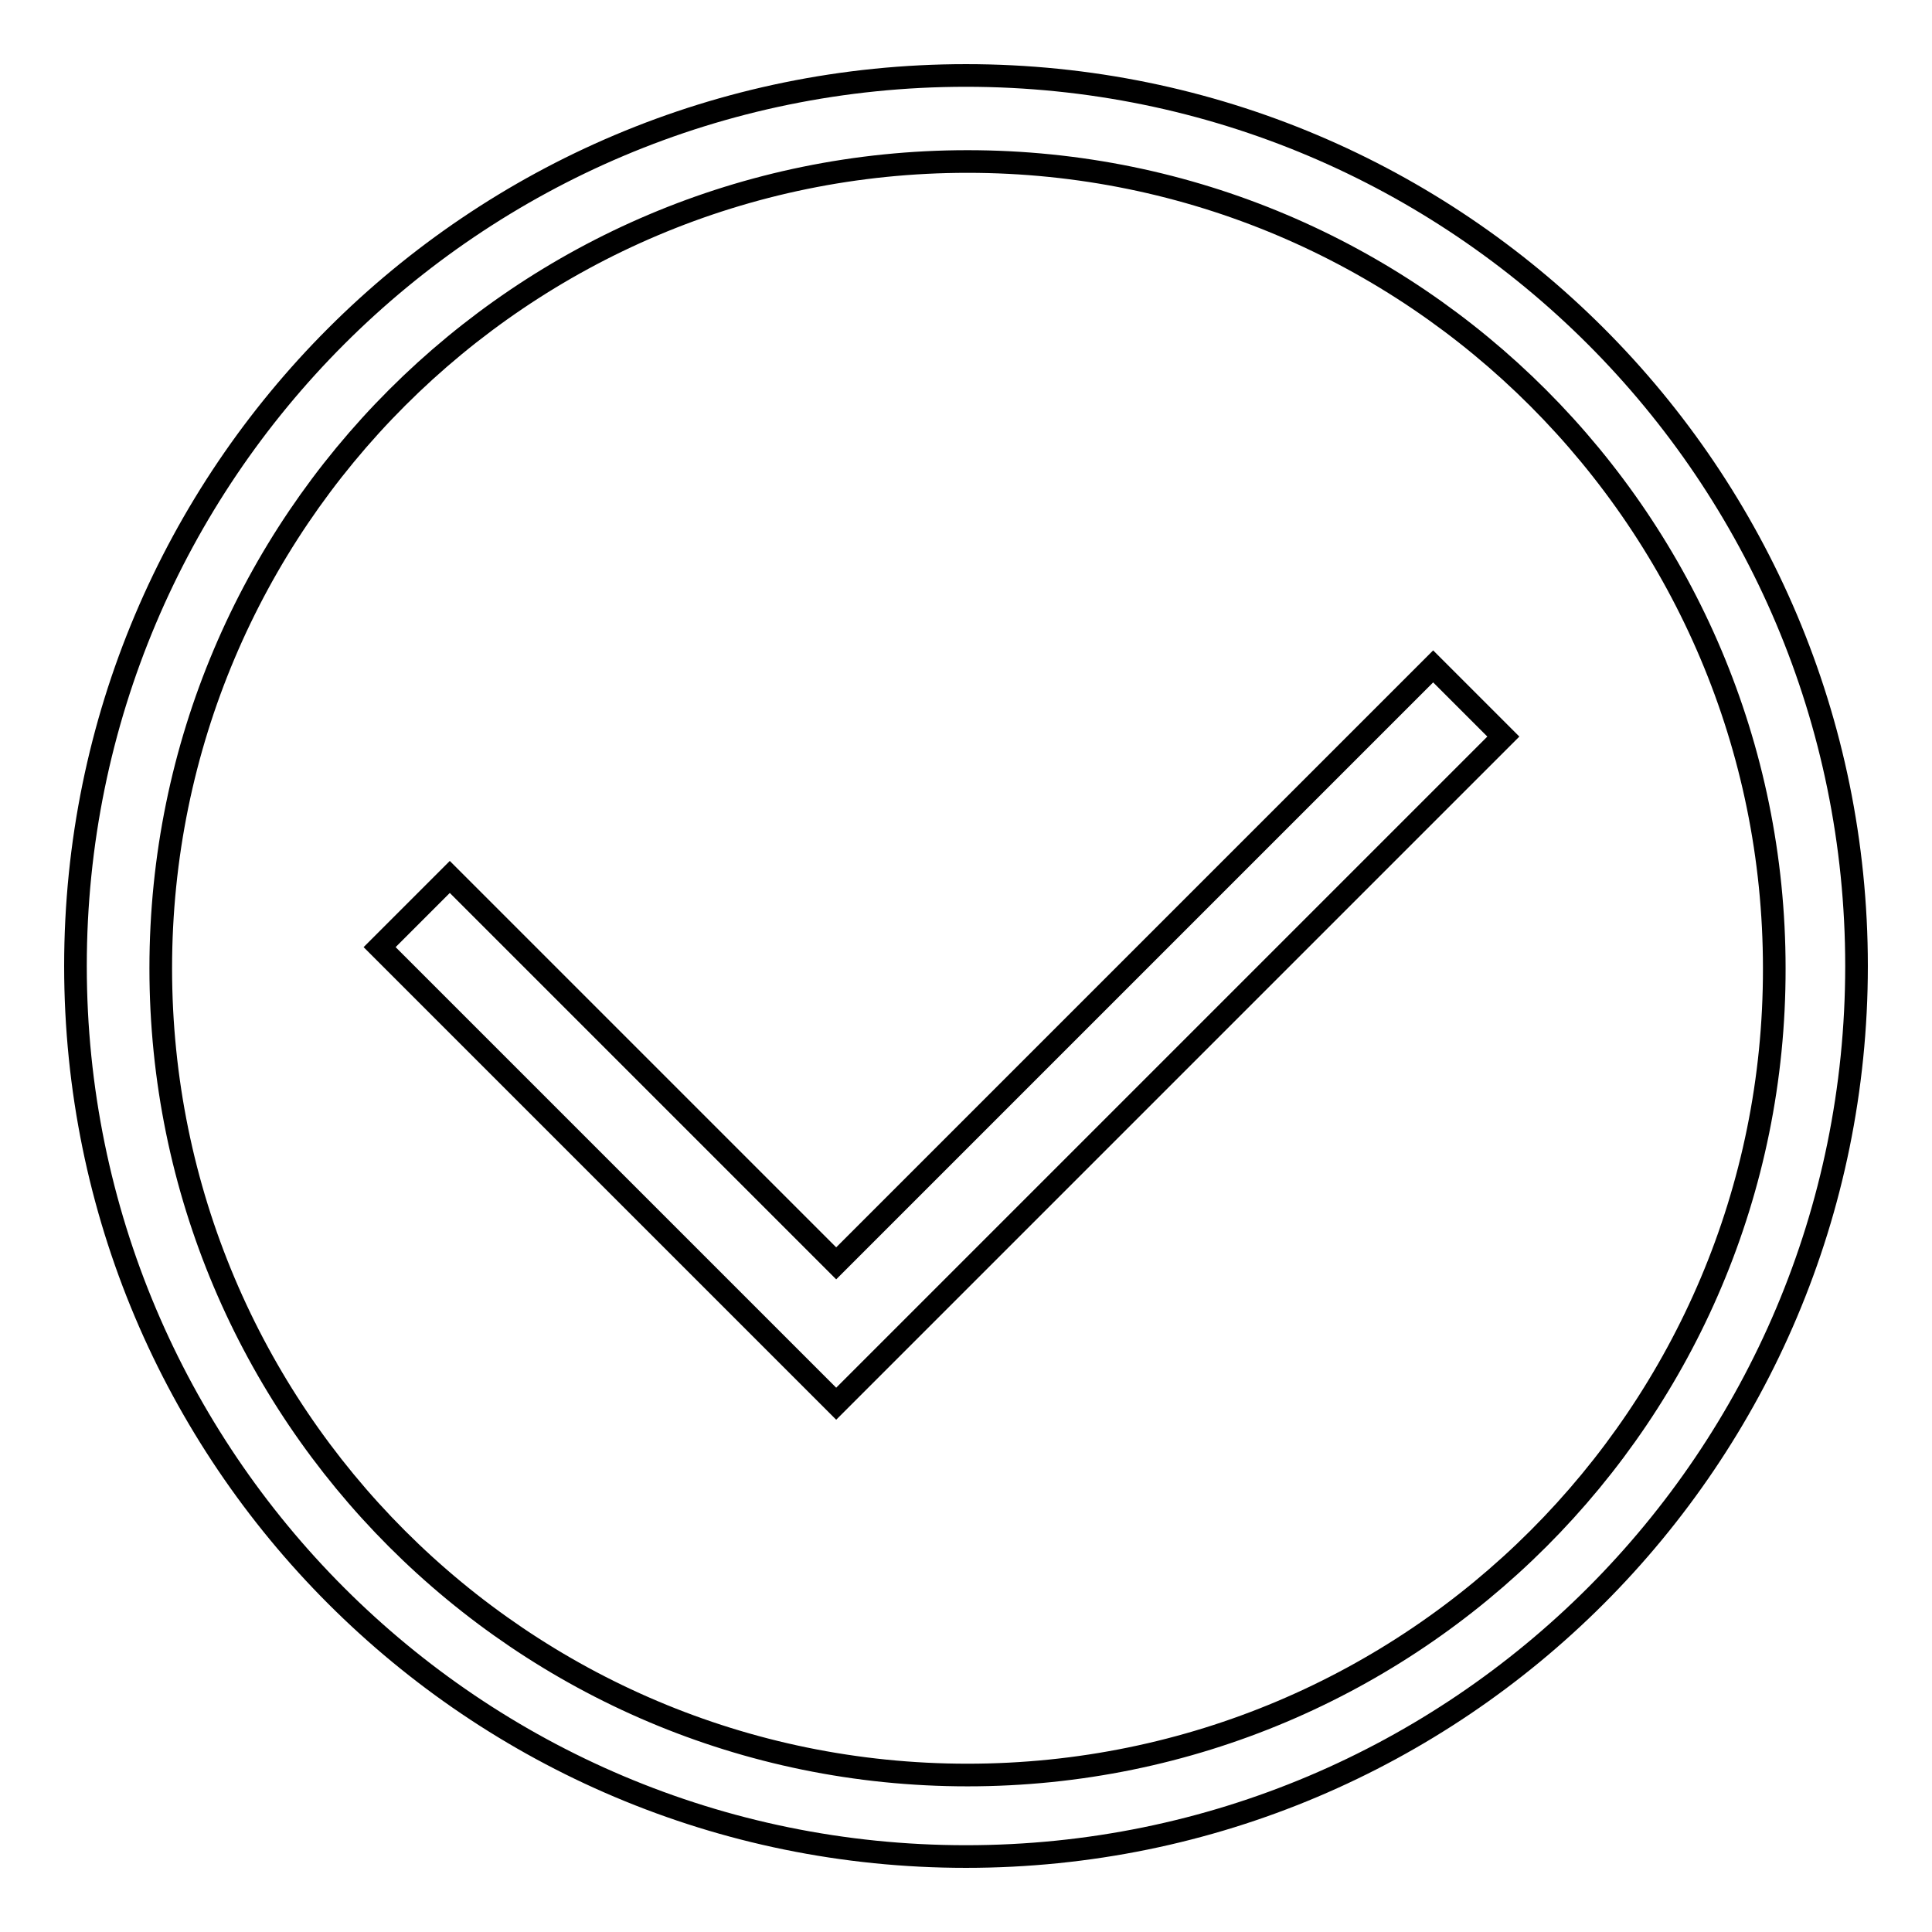
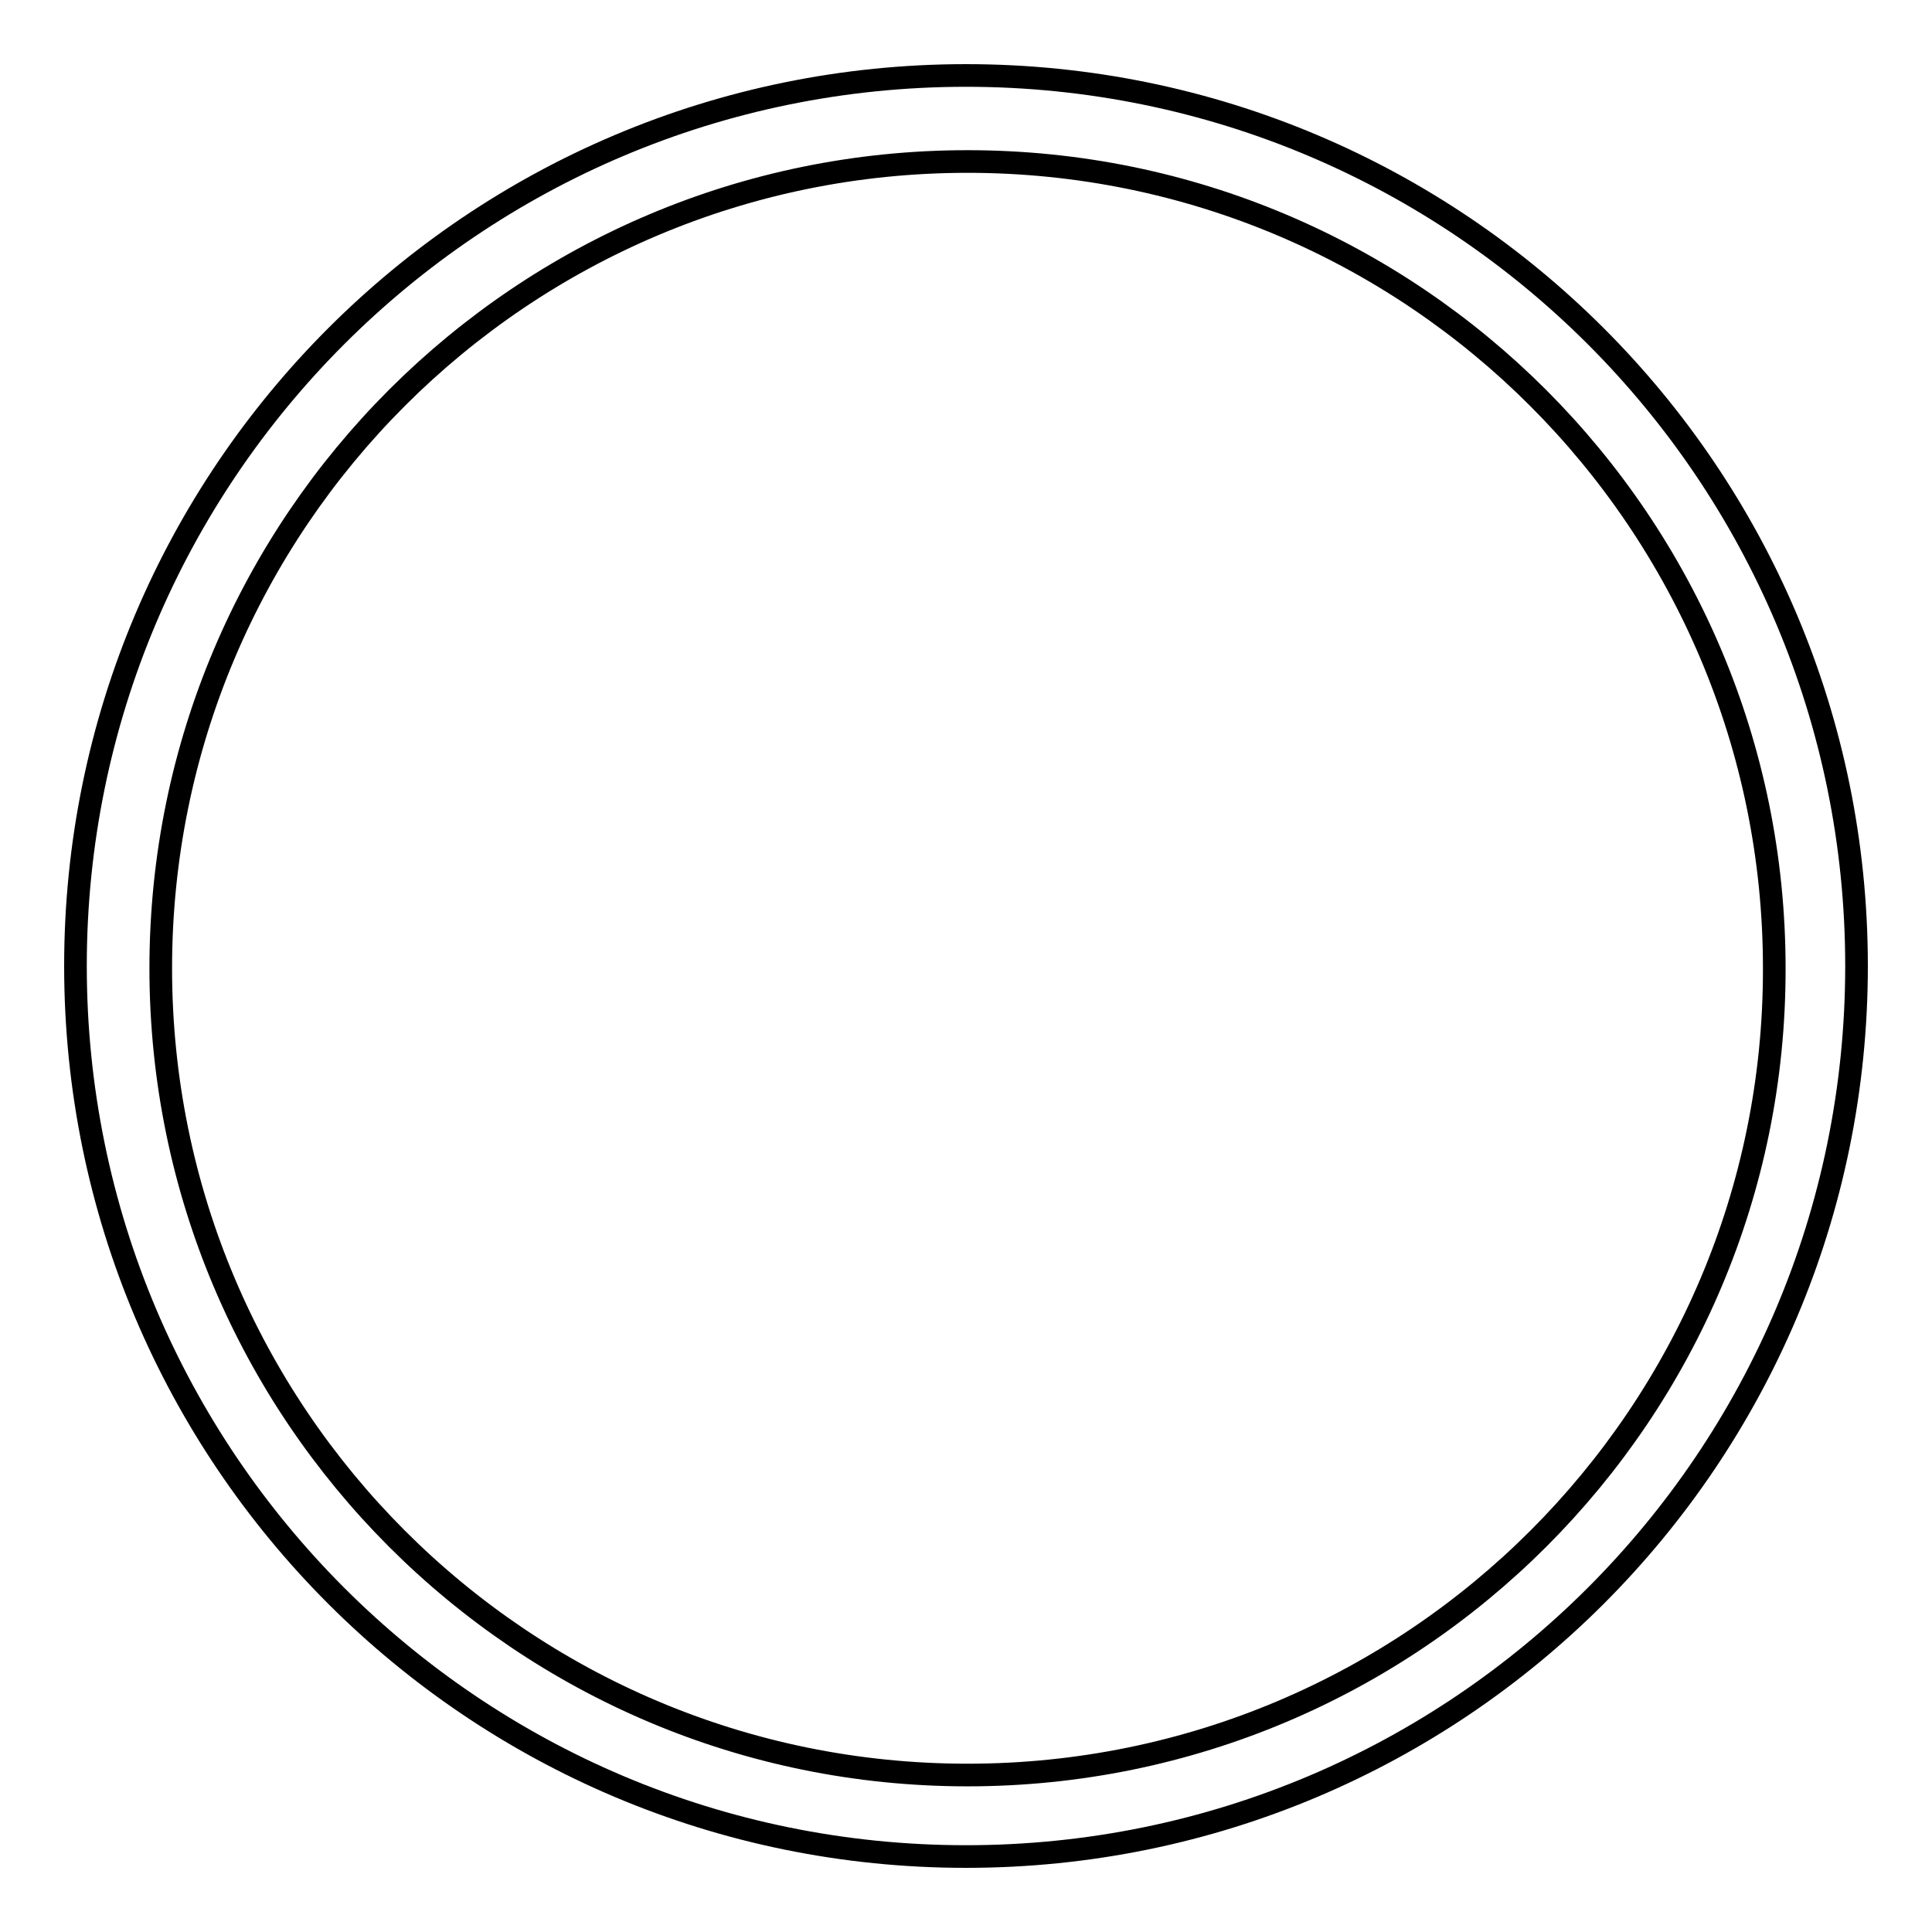
<svg xmlns="http://www.w3.org/2000/svg" version="1.1" x="0px" y="0px" viewBox="0 0 256 256" enable-background="new 0 0 256 256" xml:space="preserve">
  <g>
    <g>
-       <path stroke-width="3" fill-opacity="0" stroke="#000000" d="M110.8,167.4l-51.2-51.2l-9.3,9.3l60.5,60.5l9.3-9.3l0,0l79.1-79.1l-9.3-9.3L110.8,167.4z" />
      <path stroke-width="3" fill-opacity="0" stroke="#000000" d="M128,10C62.8,10,10,62.8,10,128c0,65.2,52.8,118,118,118c65.2,0,118-52.8,118-118C246,62.8,193.2,10,128,10z M128.2,235.2c-59.1,0-106.9-47.9-106.9-106.9c0-59.1,47.9-106.9,106.9-106.9c59.1,0,106.9,47.9,106.9,106.9C235.2,187.3,187.3,235.2,128.2,235.2z" />
    </g>
  </g>
</svg>